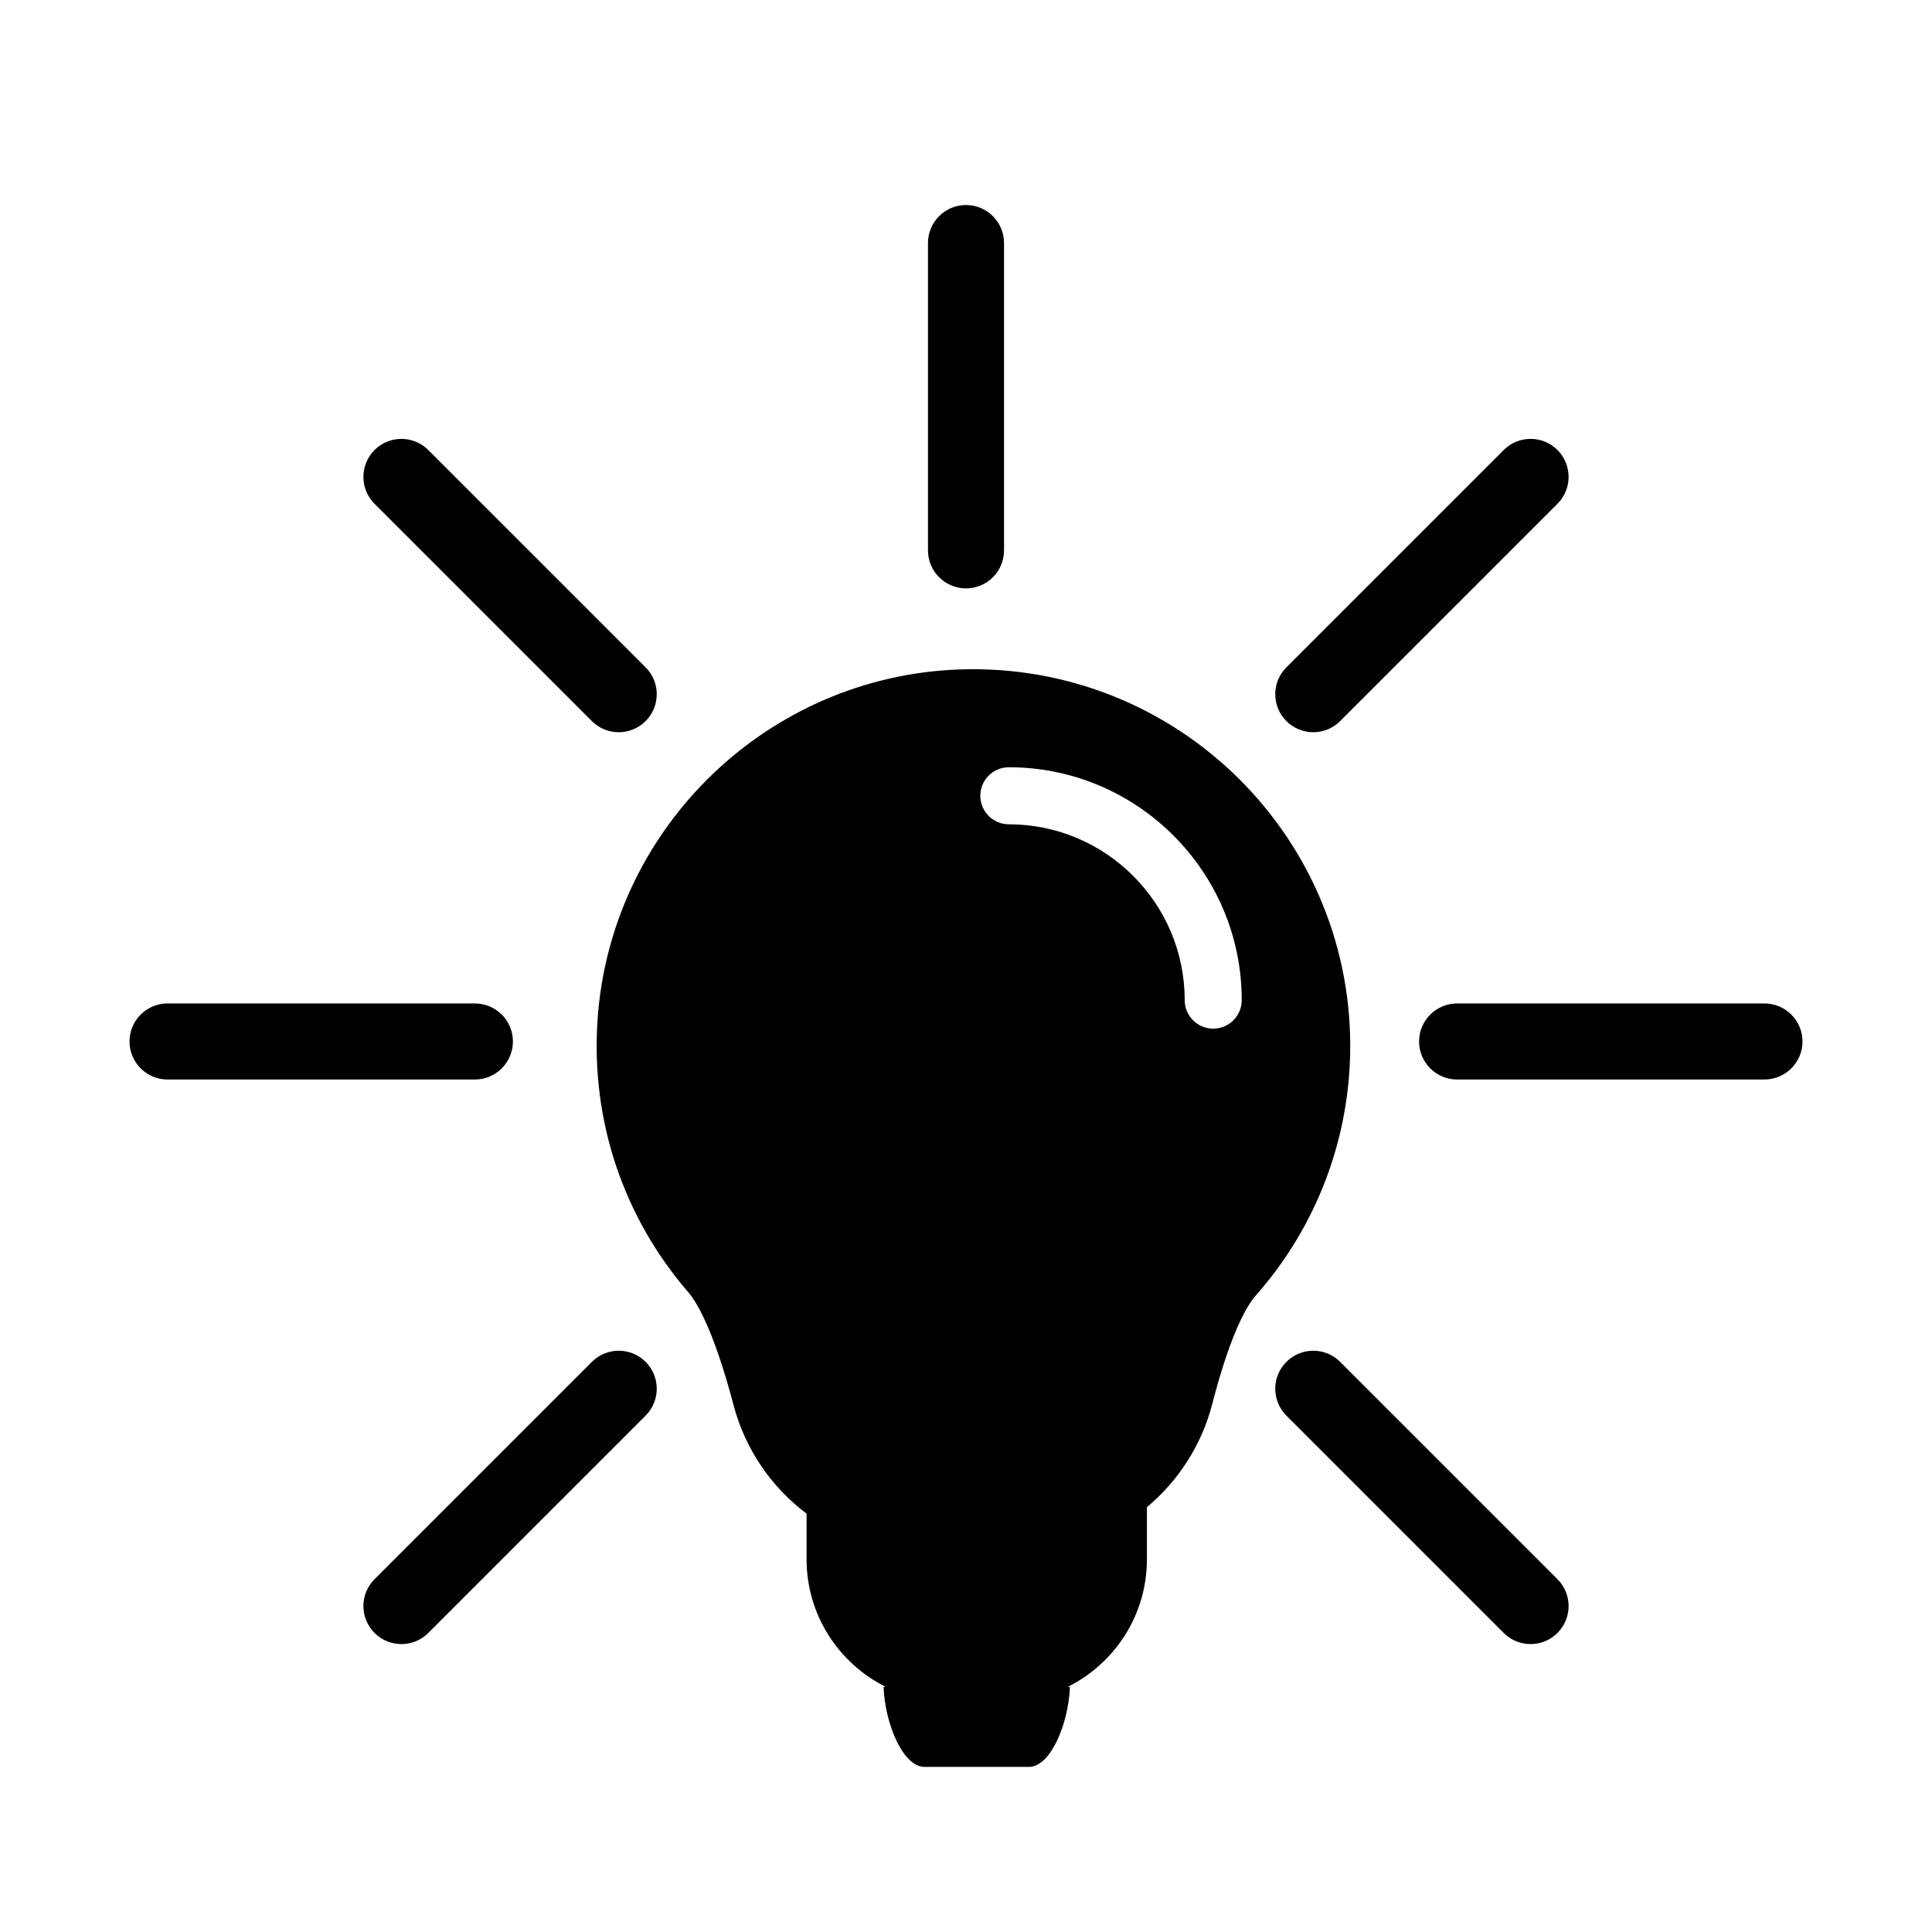
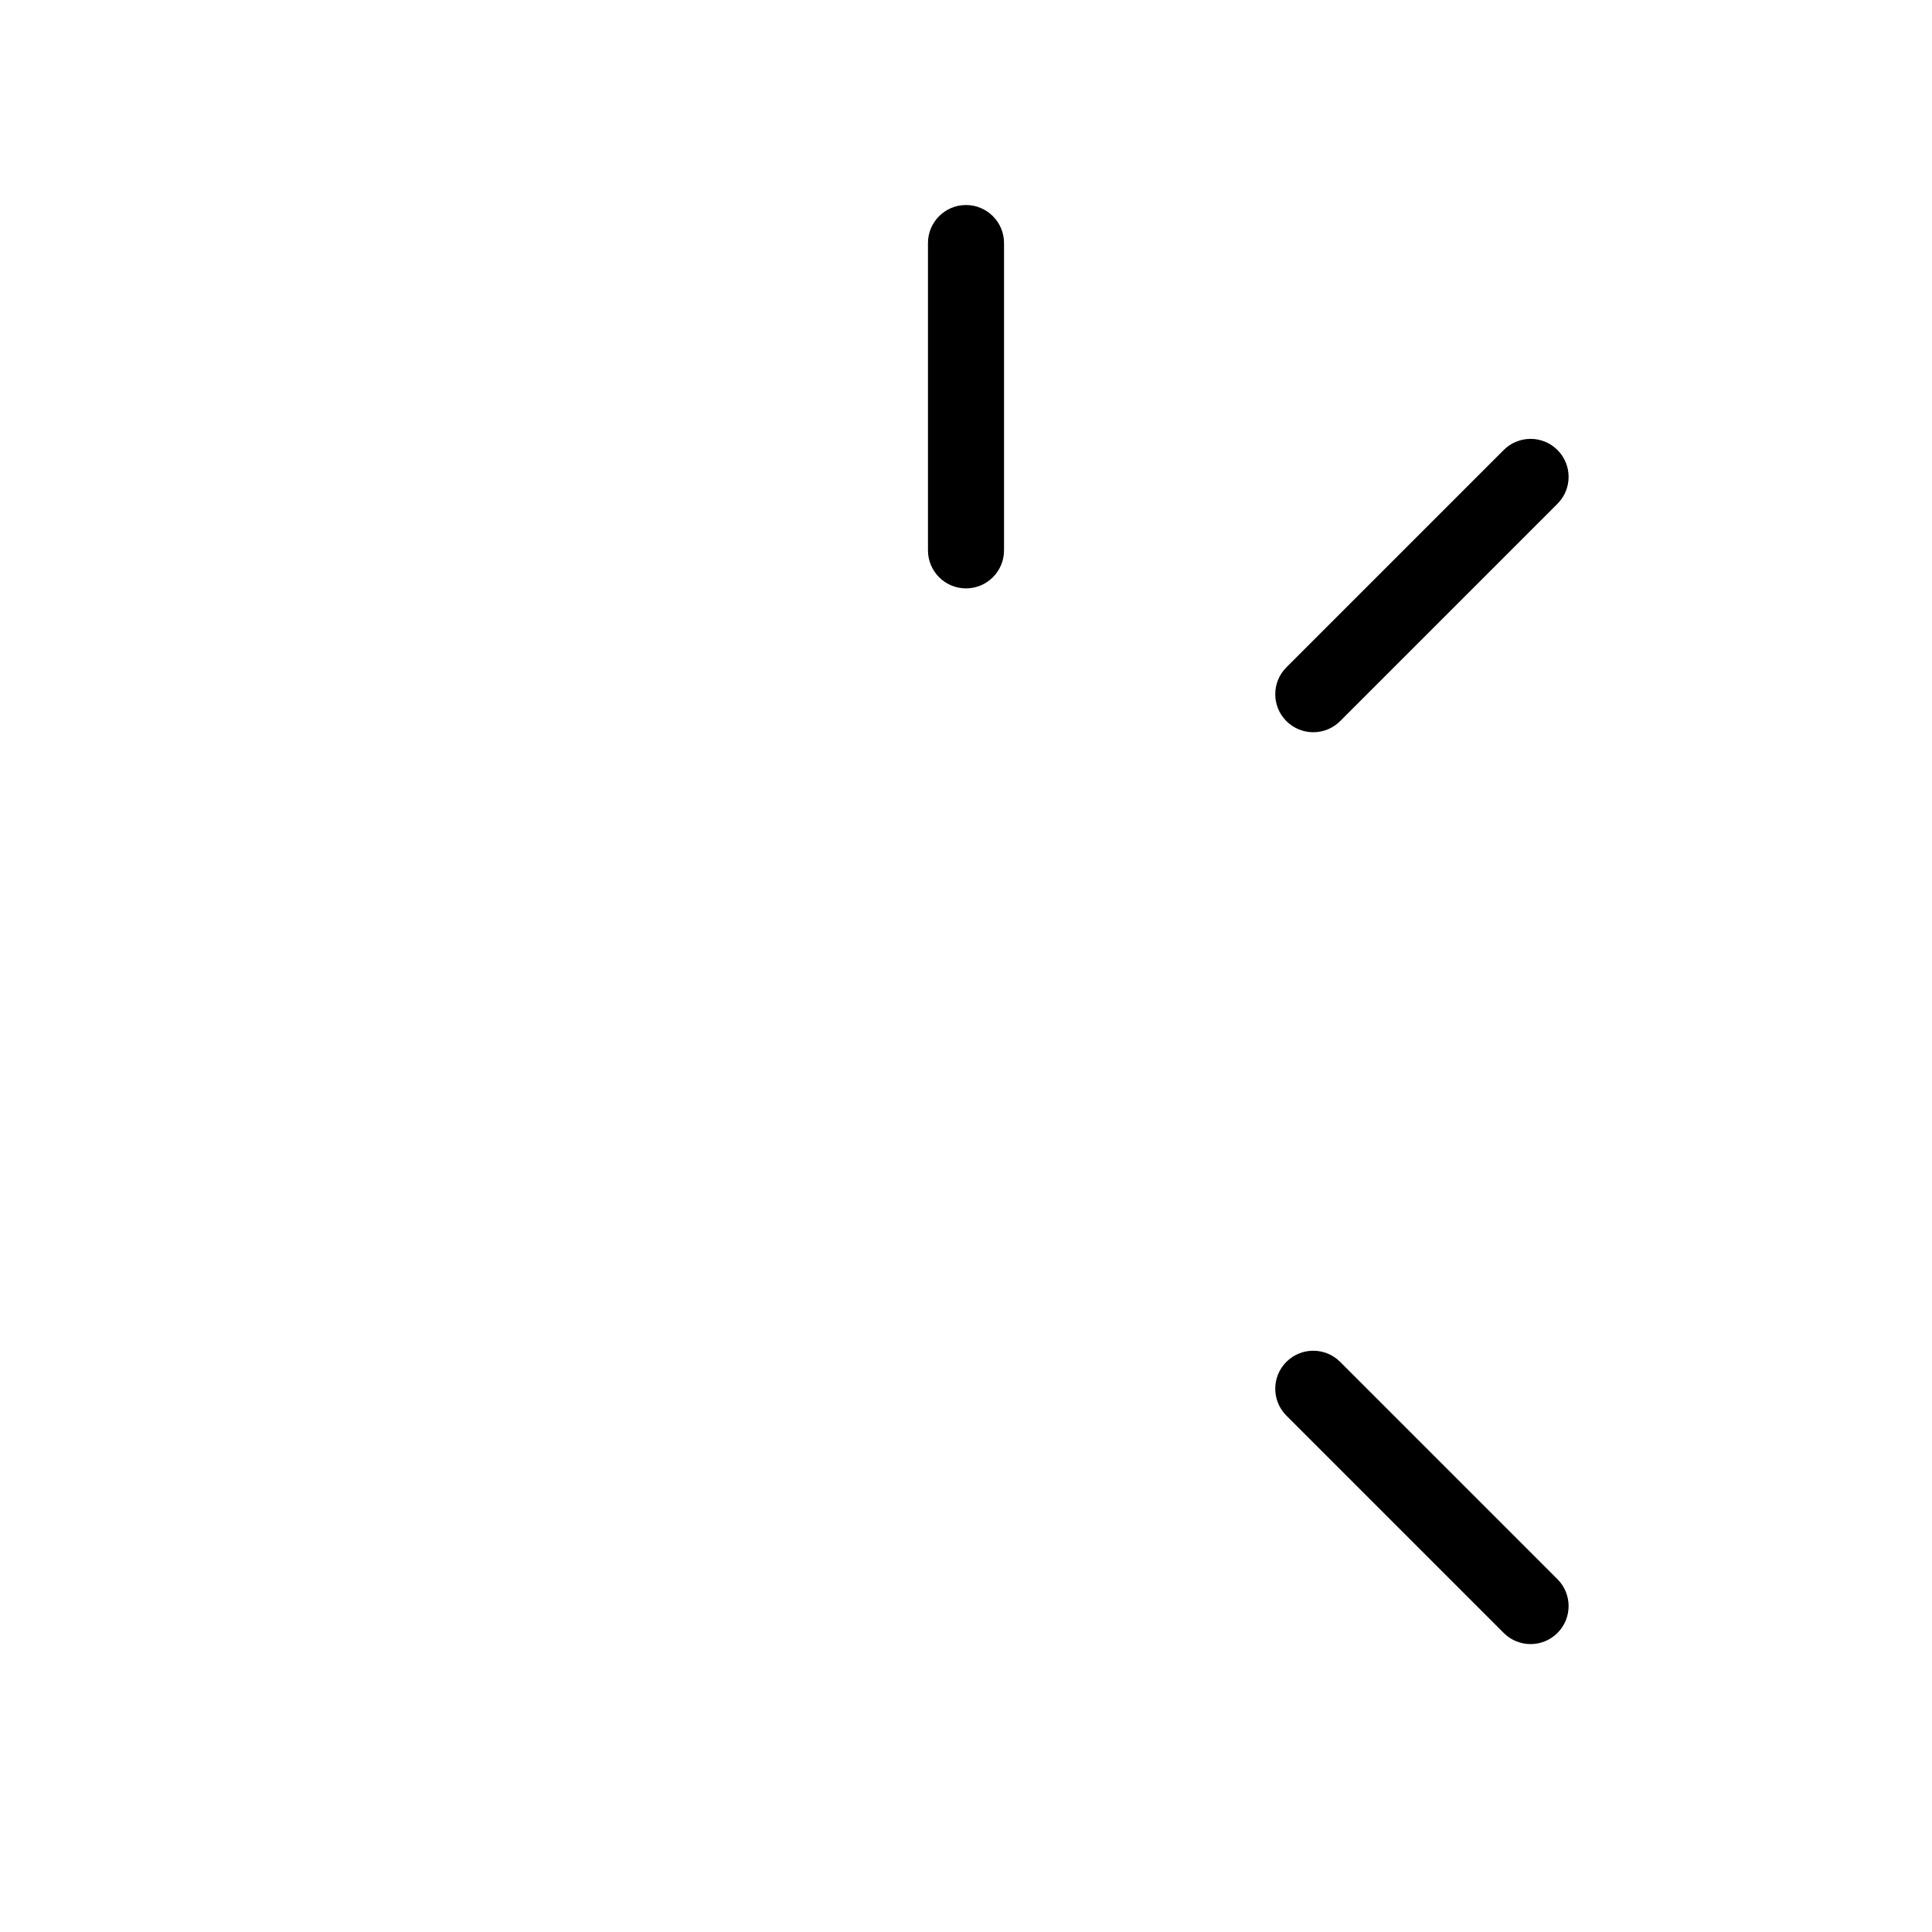
<svg xmlns="http://www.w3.org/2000/svg" fill="#000000" width="800px" height="800px" version="1.1" viewBox="144 144 512 512">
  <g>
    <path d="m400 299.93c-5.562 0-10.078-4.516-10.078-10.078v-81.441c0-5.562 4.516-10.078 10.078-10.078s10.078 4.516 10.078 10.078v81.445c-0.004 5.562-4.516 10.074-10.078 10.074z" />
-     <path d="m611.6 430.08h-81.449c-5.562 0-10.078-4.516-10.078-10.078s4.516-10.078 10.078-10.078l81.449 0.004c5.562 0 10.078 4.516 10.078 10.078 0 5.559-4.516 10.074-10.078 10.074z" />
-     <path d="m269.85 430.08h-81.449c-5.562 0-10.078-4.516-10.078-10.078s4.516-10.078 10.078-10.078h81.449c5.562 0 10.078 4.516 10.078 10.078s-4.516 10.078-10.078 10.078z" />
    <path d="m492.03 338.05c-2.578 0-5.152-0.984-7.125-2.953-3.934-3.934-3.934-10.312 0-14.246l57.594-57.594c3.934-3.934 10.312-3.934 14.246 0s3.934 10.312 0 14.246l-57.594 57.594c-1.969 1.969-4.547 2.953-7.121 2.953z" />
-     <path d="m250.38 579.7c-2.578 0-5.152-0.984-7.125-2.953-3.934-3.934-3.934-10.312 0-14.246l57.594-57.594c3.934-3.934 10.312-3.934 14.246 0s3.934 10.312 0 14.246l-57.594 57.594c-1.969 1.969-4.547 2.953-7.121 2.953z" />
    <path d="m549.62 579.7c-2.578 0-5.152-0.984-7.125-2.953l-57.59-57.594c-3.934-3.934-3.934-10.312 0-14.246s10.312-3.934 14.246 0l57.594 57.594c3.934 3.934 3.934 10.312 0 14.246-1.969 1.969-4.547 2.953-7.125 2.953z" />
-     <path d="m307.97 338.05c-2.578 0-5.152-0.984-7.125-2.953l-57.59-57.59c-3.934-3.934-3.934-10.312 0-14.246 3.934-3.934 10.312-3.934 14.246 0l57.594 57.594c3.934 3.934 3.934 10.312 0 14.246-1.969 1.965-4.547 2.949-7.125 2.949z" />
-     <path d="m395.43 321.55c-49.816 3.195-89.836 43.16-93.094 92.977-1.723 26.48 6.848 52.047 24.133 72.004 1.758 2.031 6.445 9.008 11.934 29.852 3.113 11.812 10.098 21.789 19.348 28.746v12.098c0 14.828 8.559 27.625 20.988 33.812h-0.586c0.344 9.594 5.074 21.207 10.852 21.207h27.684c5.785 0 10.508-11.613 10.852-21.207h-0.586c12.43-6.188 20.988-18.984 20.988-33.812v-13.805c8.281-6.934 14.504-16.398 17.348-27.477 5.125-19.902 9.703-26.598 11.438-28.551 16.184-18.262 25.094-41.77 25.094-66.199 0.012-57.223-48.266-103.28-106.39-99.645zm70.086 95.055c-4.172 0-7.559-3.387-7.559-7.559 0-25.695-20.902-46.598-46.602-46.598-4.172 0-7.559-3.387-7.559-7.559s3.387-7.559 7.559-7.559c34.031 0 61.715 27.684 61.715 61.711 0 4.176-3.387 7.562-7.555 7.562z" />
  </g>
</svg>